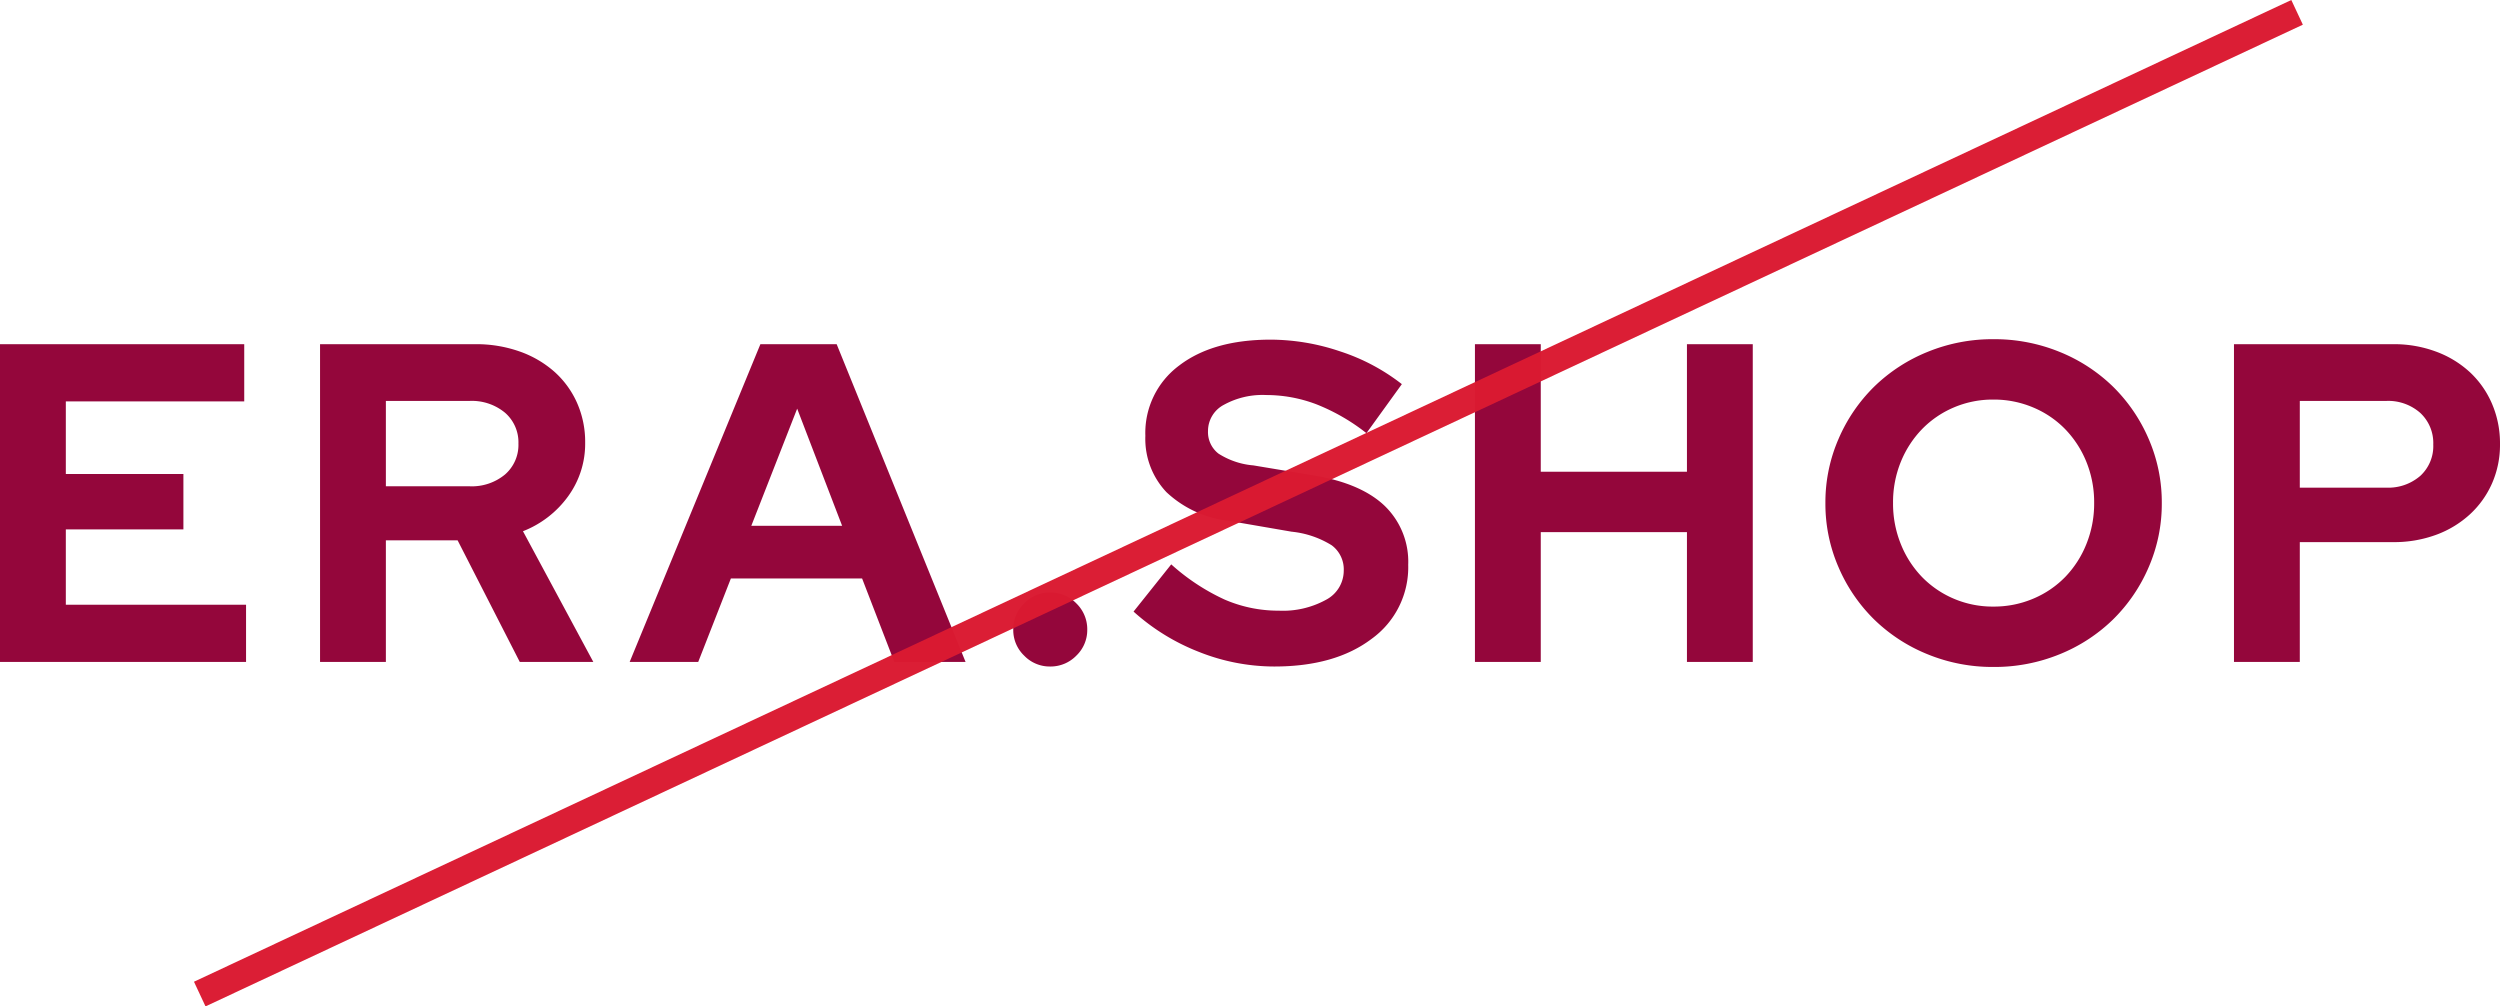
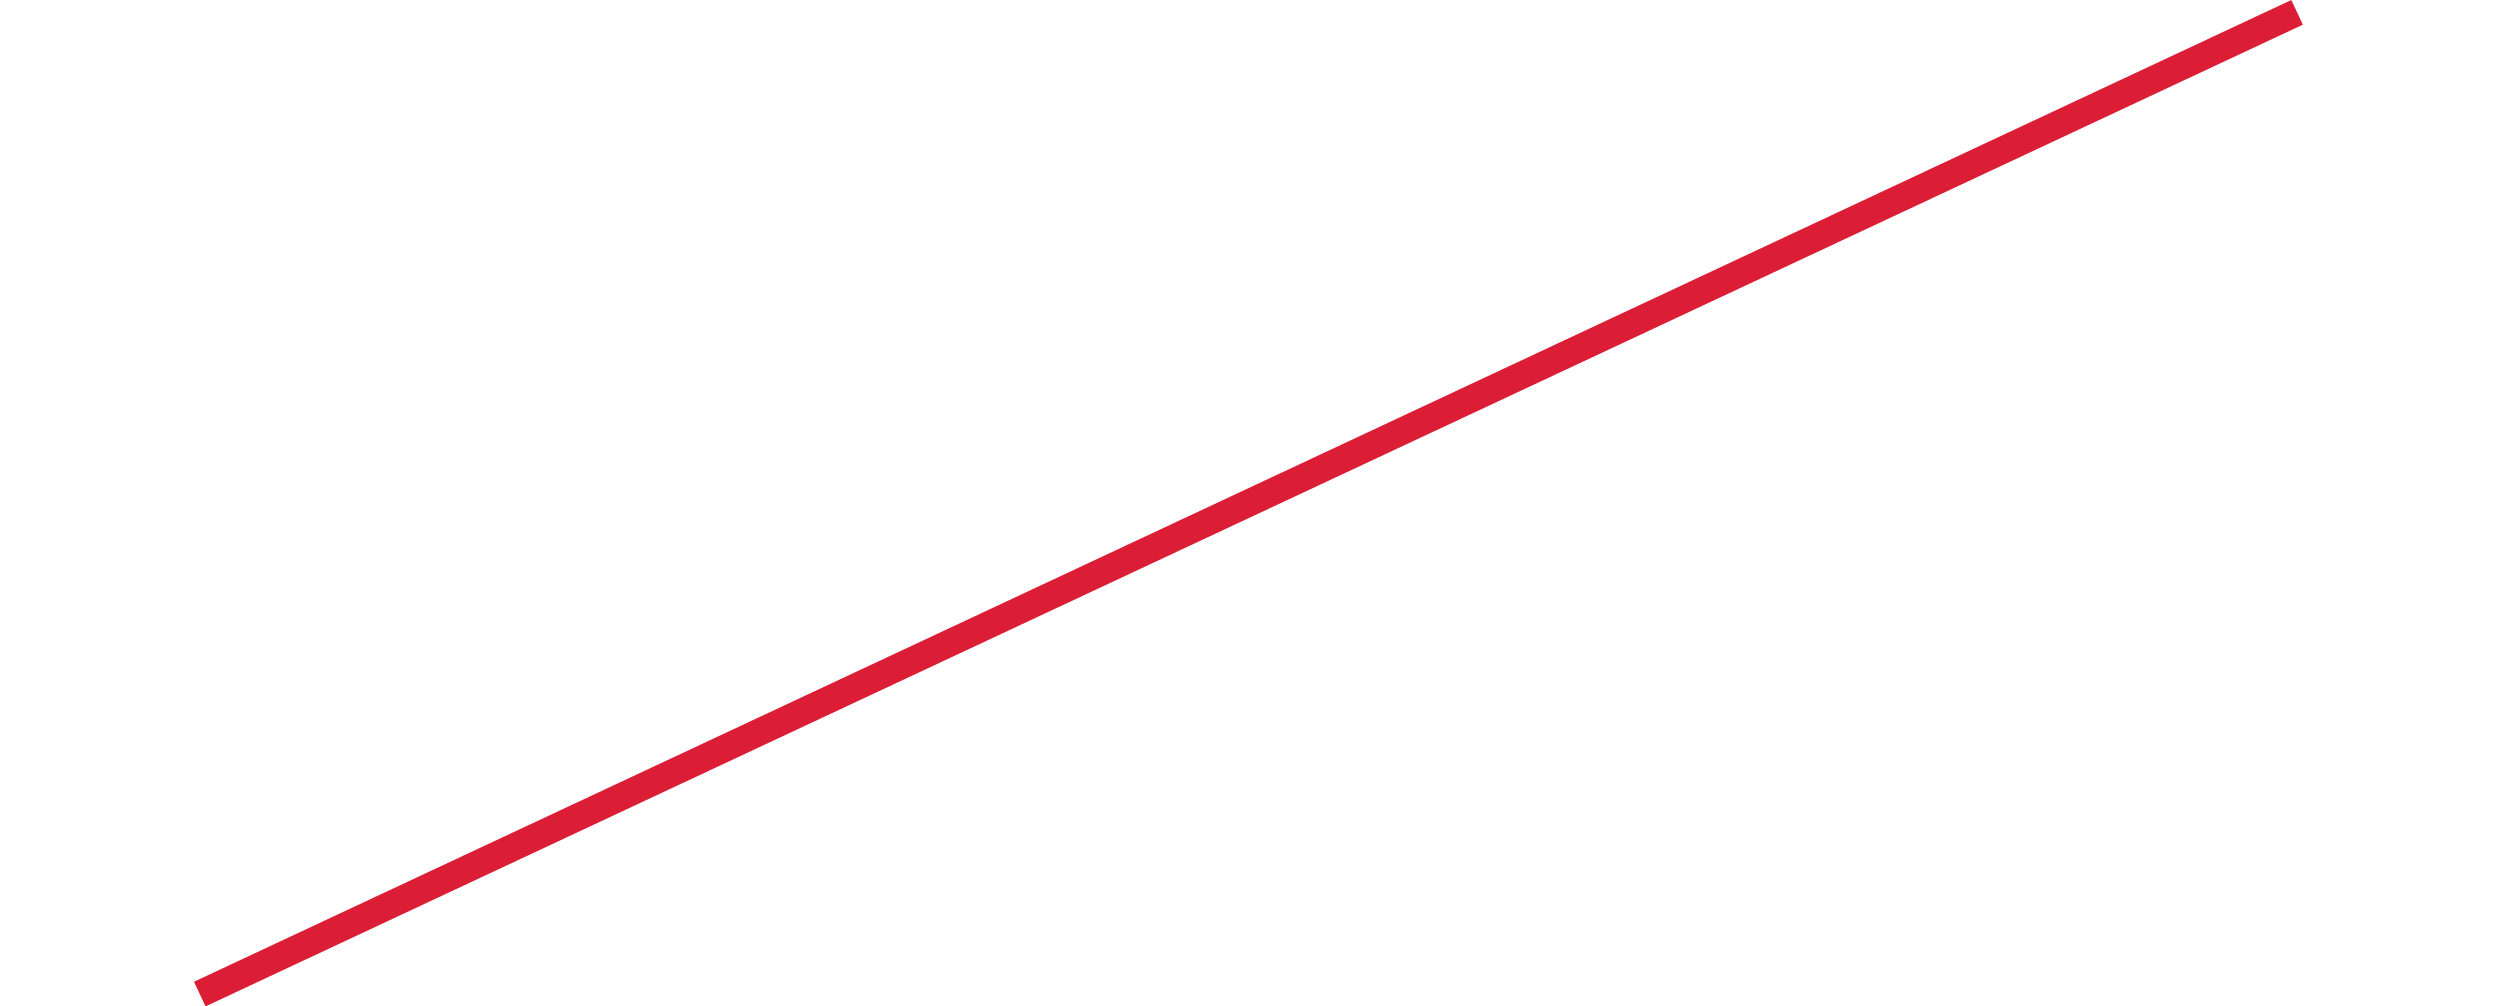
<svg xmlns="http://www.w3.org/2000/svg" width="275.35" height="110.844" viewBox="0 0 275.35 110.844">
  <g id="Grupo_1205" data-name="Grupo 1205" transform="translate(-686 -1144.641)">
-     <path id="Trazado_4787" data-name="Trazado 4787" d="M-136.9,0V-35H-110v6.3h-19.65v8h12.95v6.1h-12.95v8.3h19.85V0Zm35.25,0V-35h17.1a14.313,14.313,0,0,1,4.875.8,11.557,11.557,0,0,1,3.825,2.225,10.053,10.053,0,0,1,2.5,3.425,10.6,10.6,0,0,1,.9,4.4,9.836,9.836,0,0,1-1.875,5.9A11.113,11.113,0,0,1-79.3-14.4L-71.55,0h-8.1L-86.5-13.4h-7.9V0ZM-85.2-28.75h-9.2v9.4h9.2a5.721,5.721,0,0,0,3.925-1.3,4.316,4.316,0,0,0,1.475-3.4,4.316,4.316,0,0,0-1.475-3.4A5.721,5.721,0,0,0-85.2-28.75ZM-67.55,0l14.4-35h8.4l14.2,35H-38.4l-3.55-9.2H-56.4L-60,0Zm13.4-15h10L-49.1-27.9Zm32.9,7.35a3.951,3.951,0,0,1,2.9,1.2,3.951,3.951,0,0,1,1.2,2.9A3.893,3.893,0,0,1-18.35-.7,3.951,3.951,0,0,1-21.25.5,3.893,3.893,0,0,1-24.1-.7a3.893,3.893,0,0,1-1.2-2.85,3.951,3.951,0,0,1,1.2-2.9A3.893,3.893,0,0,1-21.25-7.65Zm9.2,2.1,4.15-5.2A23.263,23.263,0,0,0-2.025-6.875,14.858,14.858,0,0,0,3.95-5.65a9.844,9.844,0,0,0,5.2-1.2,3.628,3.628,0,0,0,1.95-3.2,3.306,3.306,0,0,0-1.325-2.8,10.322,10.322,0,0,0-4.425-1.5l-6.95-1.2A11.945,11.945,0,0,1-8.425-18.7a8.538,8.538,0,0,1-2.325-6.2,9.237,9.237,0,0,1,3.725-7.75Q-3.3-35.5,3.05-35.5a24.022,24.022,0,0,1,7.675,1.3A22.107,22.107,0,0,1,17.5-30.6l-3.9,5.4a21.876,21.876,0,0,0-5.5-3.175A15.514,15.514,0,0,0,2.55-29.4,8.81,8.81,0,0,0-2.1-28.325,3.255,3.255,0,0,0-3.85-25.45a3,3,0,0,0,1.15,2.5,8.422,8.422,0,0,0,3.85,1.3l6.6,1.1q5.2.85,7.825,3.325A8.55,8.55,0,0,1,18.2-10.7a9.711,9.711,0,0,1-4.025,8.15Q10.15.5,3.45.5A22.47,22.47,0,0,1-4.825-1.1,23.428,23.428,0,0,1-12.05-5.55ZM25.55,0V-35H32.8v14.05H48.9V-35h7.25V0H48.9V-14.3H32.8V0ZM101.2-17.5a17.506,17.506,0,0,1-1.45,7.075,18.065,18.065,0,0,1-3.925,5.75A18.186,18.186,0,0,1,89.95-.85a18.983,18.983,0,0,1-7.3,1.4A18.853,18.853,0,0,1,75.4-.85a18.186,18.186,0,0,1-5.875-3.825,18.065,18.065,0,0,1-3.925-5.75A17.506,17.506,0,0,1,64.15-17.5a17.506,17.506,0,0,1,1.45-7.075,18.065,18.065,0,0,1,3.925-5.75A18.186,18.186,0,0,1,75.4-34.15a18.853,18.853,0,0,1,7.25-1.4,18.983,18.983,0,0,1,7.3,1.4,18.186,18.186,0,0,1,5.875,3.825,18.065,18.065,0,0,1,3.925,5.75A17.506,17.506,0,0,1,101.2-17.5Zm-7.45,0a11.824,11.824,0,0,0-.85-4.525,11.253,11.253,0,0,0-2.325-3.6,10.668,10.668,0,0,0-3.525-2.4,11.09,11.09,0,0,0-4.4-.875,10.91,10.91,0,0,0-4.375.875,10.735,10.735,0,0,0-3.5,2.4,11.253,11.253,0,0,0-2.325,3.6A11.824,11.824,0,0,0,71.6-17.5a11.879,11.879,0,0,0,.85,4.5,11.187,11.187,0,0,0,2.325,3.625,10.735,10.735,0,0,0,3.5,2.4A10.91,10.91,0,0,0,82.65-6.1a11.09,11.09,0,0,0,4.4-.875,10.668,10.668,0,0,0,3.525-2.4A11.187,11.187,0,0,0,92.9-13,11.879,11.879,0,0,0,93.75-17.5ZM109.15,0V-35H126.7a13.216,13.216,0,0,1,4.725.825A11.188,11.188,0,0,1,135.15-31.9a10.282,10.282,0,0,1,2.425,3.475A11.037,11.037,0,0,1,138.45-24a10.558,10.558,0,0,1-.875,4.325,10.245,10.245,0,0,1-2.45,3.425A11.2,11.2,0,0,1,131.4-14a13.378,13.378,0,0,1-4.7.8H116.4V0ZM125.9-28.75h-9.5v9.55h9.5a5.384,5.384,0,0,0,3.775-1.3,4.445,4.445,0,0,0,1.425-3.45,4.524,4.524,0,0,0-1.425-3.475A5.322,5.322,0,0,0,125.9-28.75Z" transform="translate(822.9 1217.55)" fill="#920237" opacity="0.98" />
    <g id="Grupo_811" data-name="Grupo 811" transform="translate(708 1117.5)" opacity="0.98">
      <line id="Línea_10" data-name="Línea 10" y1="108.127" x2="231" transform="translate(0 28.5)" fill="none" stroke="#da1a31" stroke-width="3" />
    </g>
  </g>
</svg>